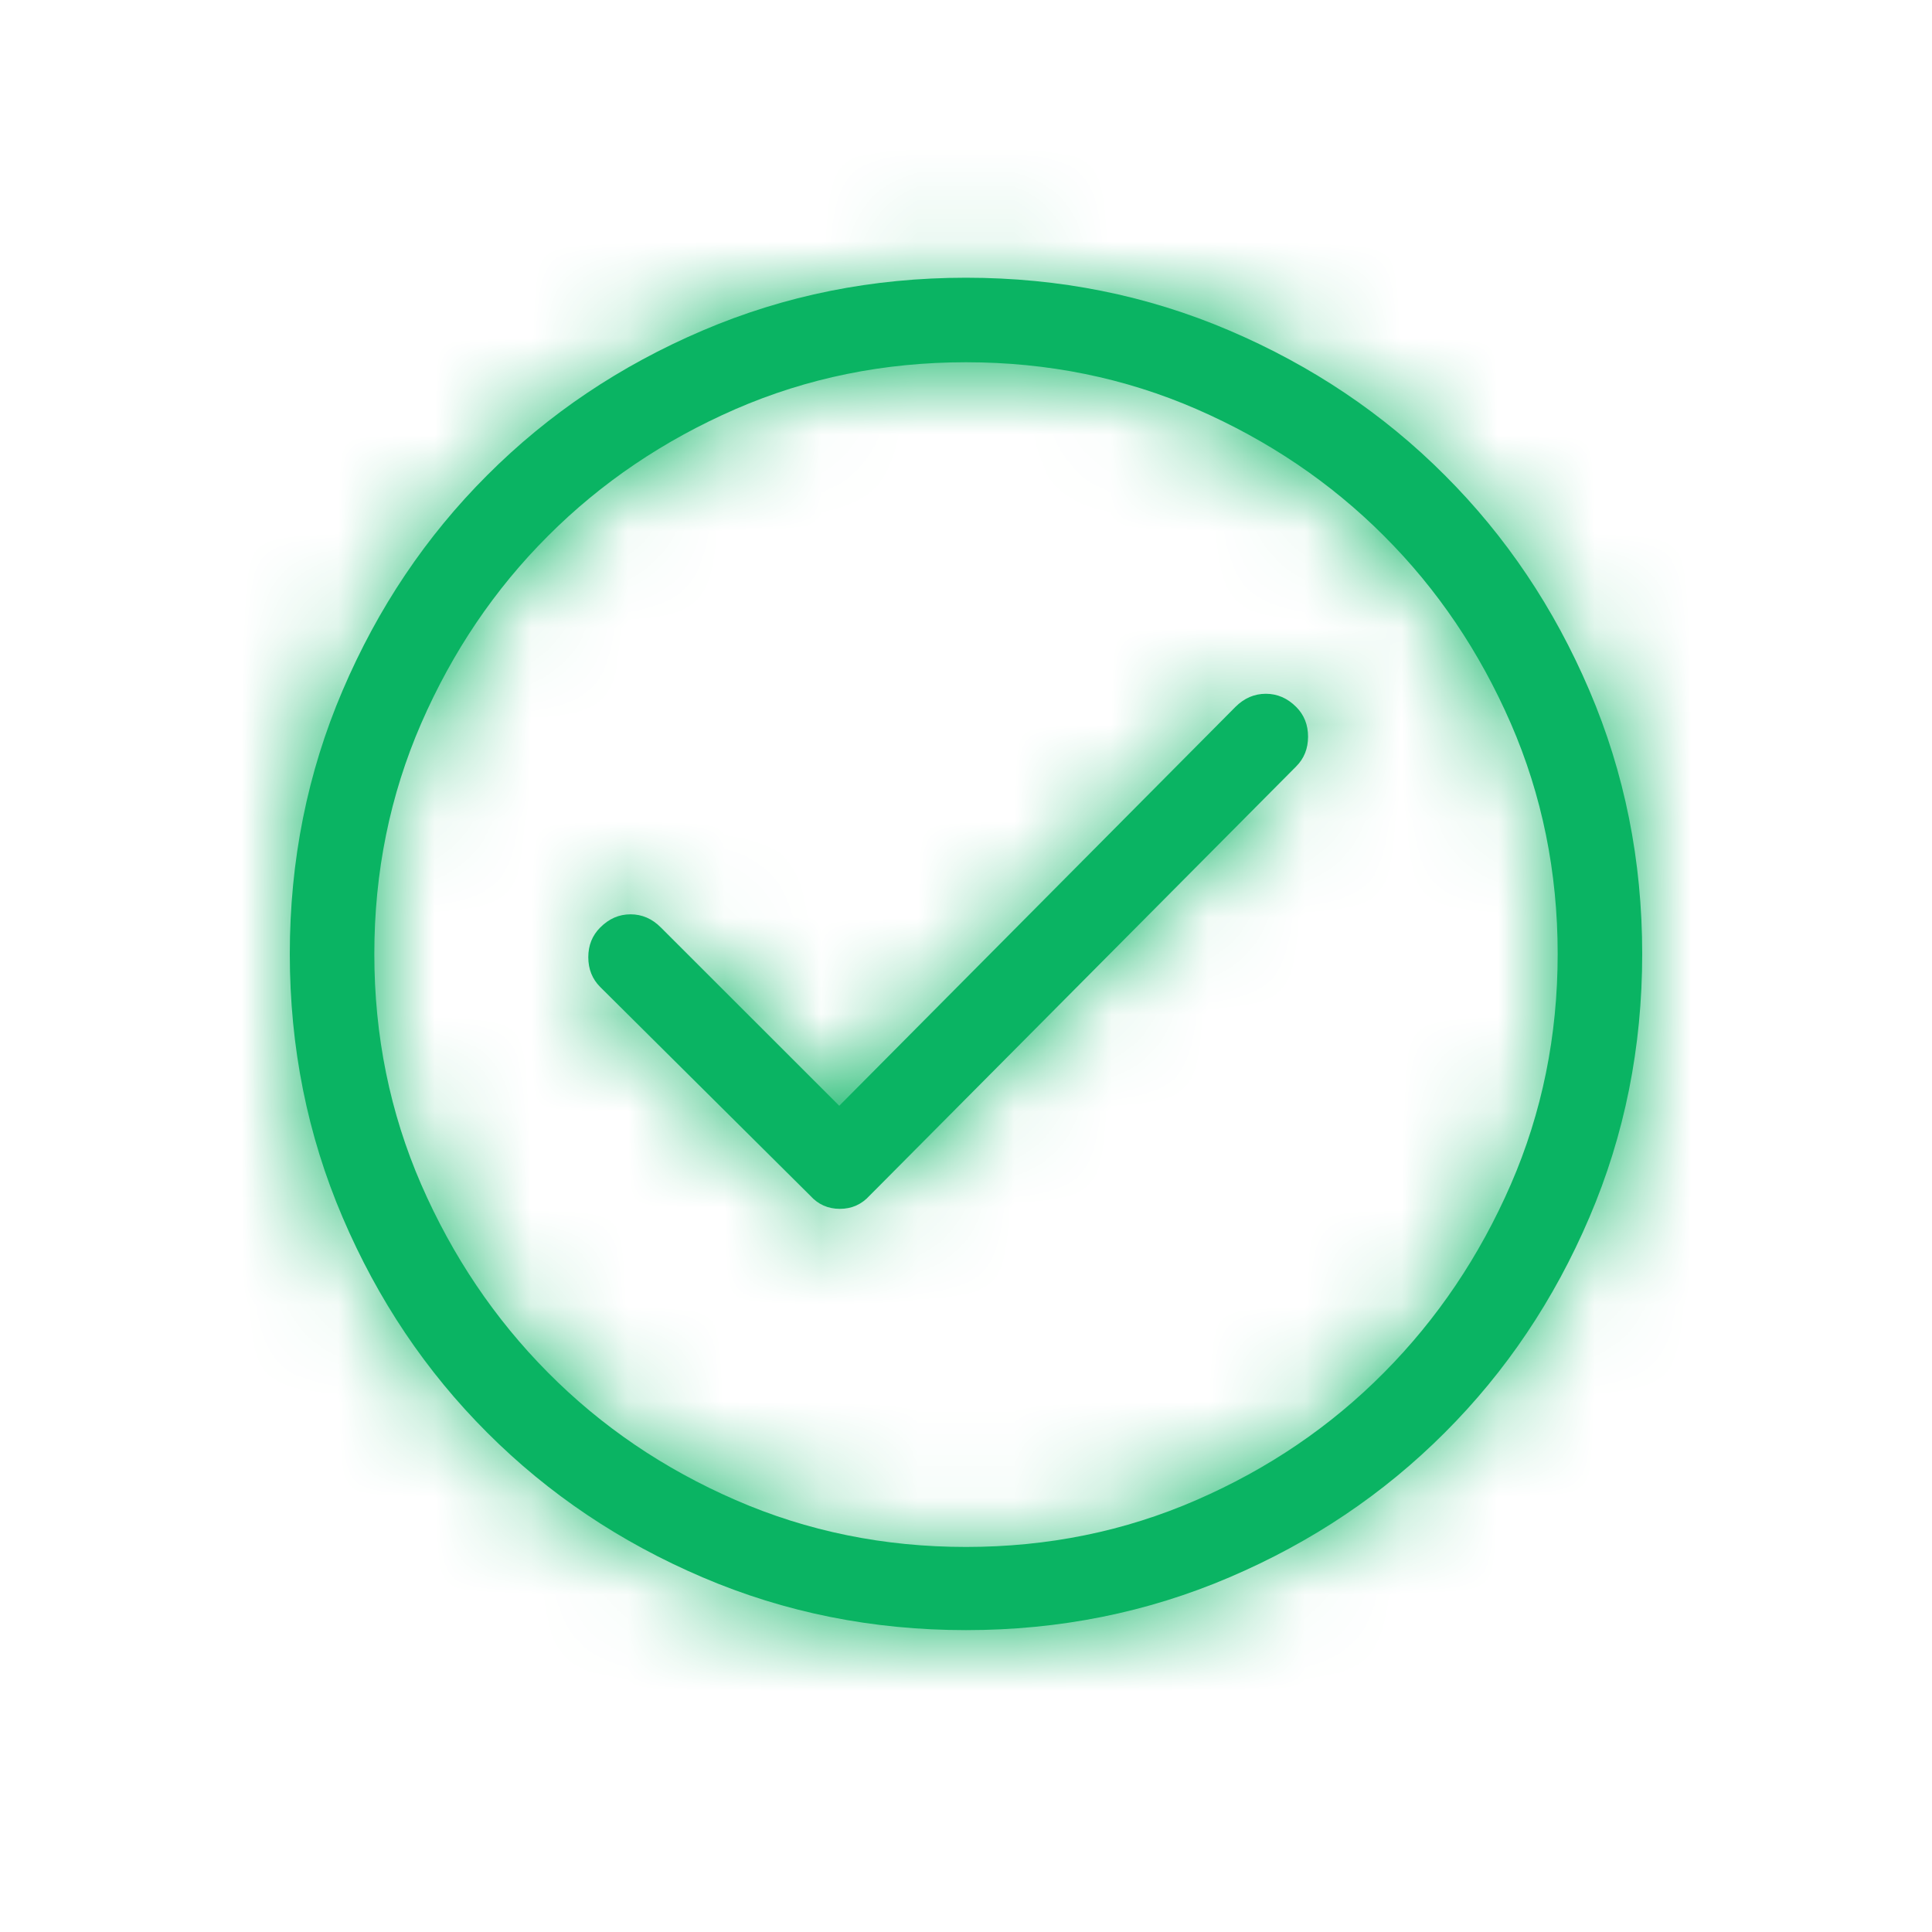
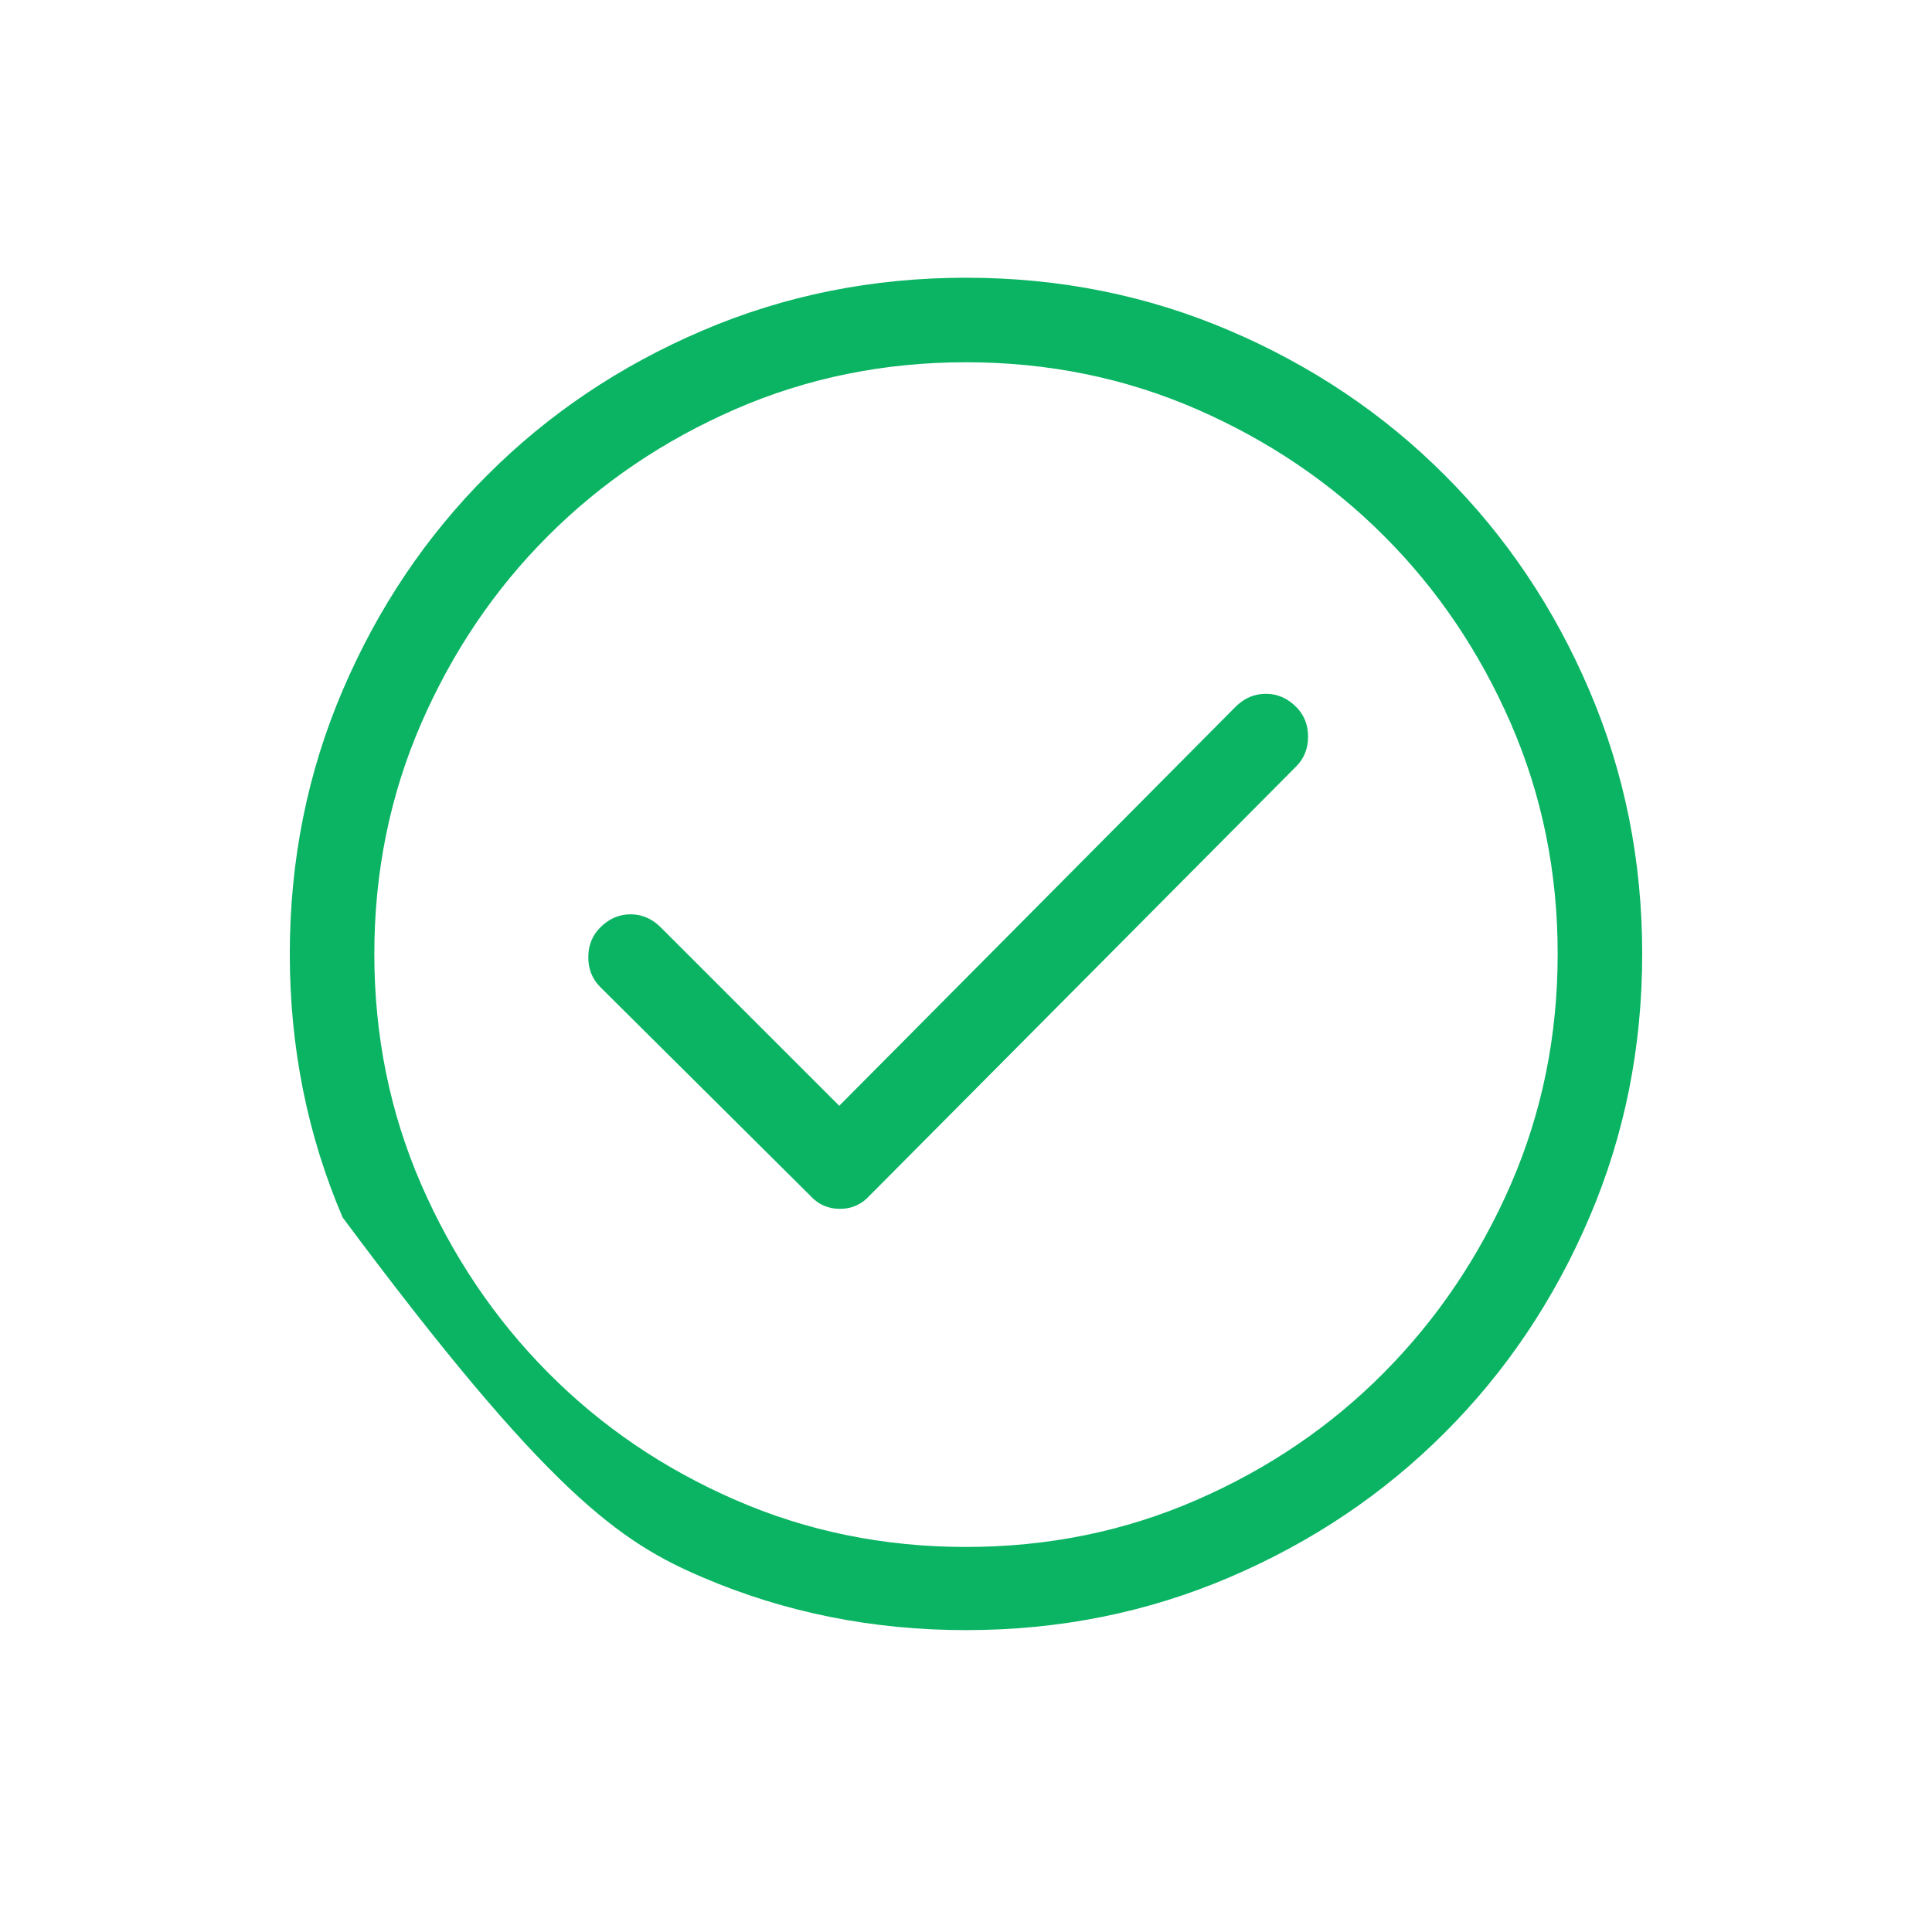
<svg xmlns="http://www.w3.org/2000/svg" height="20px" version="1.1" viewBox="0 0 20 20" width="20px">
  <title>Icon / Check</title>
  <desc>Created with Sketch.</desc>
  <defs>
-     <path d="M7,14.875 C7.966,14.875 8.875,14.693 9.728,14.328 C10.58,13.964 11.323,13.465 11.956,12.831 C12.59,12.198 13.089,11.455 13.453,10.603 C13.818,9.75 14,8.841 14,7.875 C14,6.909 13.818,6 13.453,5.147 C13.089,4.295 12.59,3.552 11.956,2.919 C11.323,2.285 10.58,1.786 9.728,1.422 C8.875,1.057 7.966,0.875 7,0.875 C6.034,0.875 5.125,1.057 4.272,1.422 C3.42,1.786 2.677,2.285 2.044,2.919 C1.41,3.552 0.911,4.295 0.547,5.147 C0.182,6 0,6.909 0,7.875 C0,8.841 0.182,9.75 0.547,10.603 C0.911,11.455 1.41,12.198 2.044,12.831 C2.677,13.465 3.42,13.964 4.272,14.328 C5.125,14.693 6.034,14.875 7,14.875 Z M7,14.014 C6.152,14.014 5.357,13.852 4.614,13.528 C3.871,13.205 3.224,12.765 2.673,12.209 C2.121,11.653 1.684,11.004 1.36,10.261 C1.037,9.518 0.875,8.723 0.875,7.875 C0.875,7.027 1.037,6.232 1.36,5.489 C1.684,4.746 2.121,4.099 2.673,3.548 C3.224,2.996 3.871,2.559 4.614,2.235 C5.357,1.912 6.152,1.75 7,1.75 C7.848,1.75 8.643,1.912 9.386,2.235 C10.129,2.559 10.776,2.996 11.327,3.548 C11.879,4.099 12.316,4.746 12.64,5.489 C12.963,6.232 13.125,7.027 13.125,7.875 C13.125,8.723 12.963,9.518 12.64,10.261 C12.316,11.004 11.879,11.653 11.327,12.209 C10.776,12.765 10.129,13.205 9.386,13.528 C8.643,13.852 7.848,14.014 7,14.014 Z M5.694,10.514 C5.817,10.514 5.92,10.468 6.002,10.377 L6.029,10.35 L6.029,10.35 C6.038,10.34 6.048,10.331 6.057,10.322 L10.418,5.934 C10.5,5.852 10.541,5.749 10.541,5.626 C10.541,5.503 10.5,5.4 10.418,5.318 C10.327,5.227 10.222,5.182 10.104,5.182 C9.985,5.182 9.88,5.227 9.789,5.318 L5.688,9.447 L3.842,7.602 C3.751,7.51 3.646,7.465 3.527,7.465 C3.409,7.465 3.304,7.51 3.213,7.602 C3.131,7.684 3.09,7.786 3.09,7.909 C3.09,8.032 3.131,8.135 3.213,8.217 L5.387,10.377 C5.469,10.468 5.571,10.514 5.694,10.514 Z" id="path-1" />
+     <path d="M7,14.875 C7.966,14.875 8.875,14.693 9.728,14.328 C10.58,13.964 11.323,13.465 11.956,12.831 C12.59,12.198 13.089,11.455 13.453,10.603 C13.818,9.75 14,8.841 14,7.875 C14,6.909 13.818,6 13.453,5.147 C13.089,4.295 12.59,3.552 11.956,2.919 C11.323,2.285 10.58,1.786 9.728,1.422 C8.875,1.057 7.966,0.875 7,0.875 C6.034,0.875 5.125,1.057 4.272,1.422 C3.42,1.786 2.677,2.285 2.044,2.919 C1.41,3.552 0.911,4.295 0.547,5.147 C0.182,6 0,6.909 0,7.875 C0,8.841 0.182,9.75 0.547,10.603 C2.677,13.465 3.42,13.964 4.272,14.328 C5.125,14.693 6.034,14.875 7,14.875 Z M7,14.014 C6.152,14.014 5.357,13.852 4.614,13.528 C3.871,13.205 3.224,12.765 2.673,12.209 C2.121,11.653 1.684,11.004 1.36,10.261 C1.037,9.518 0.875,8.723 0.875,7.875 C0.875,7.027 1.037,6.232 1.36,5.489 C1.684,4.746 2.121,4.099 2.673,3.548 C3.224,2.996 3.871,2.559 4.614,2.235 C5.357,1.912 6.152,1.75 7,1.75 C7.848,1.75 8.643,1.912 9.386,2.235 C10.129,2.559 10.776,2.996 11.327,3.548 C11.879,4.099 12.316,4.746 12.64,5.489 C12.963,6.232 13.125,7.027 13.125,7.875 C13.125,8.723 12.963,9.518 12.64,10.261 C12.316,11.004 11.879,11.653 11.327,12.209 C10.776,12.765 10.129,13.205 9.386,13.528 C8.643,13.852 7.848,14.014 7,14.014 Z M5.694,10.514 C5.817,10.514 5.92,10.468 6.002,10.377 L6.029,10.35 L6.029,10.35 C6.038,10.34 6.048,10.331 6.057,10.322 L10.418,5.934 C10.5,5.852 10.541,5.749 10.541,5.626 C10.541,5.503 10.5,5.4 10.418,5.318 C10.327,5.227 10.222,5.182 10.104,5.182 C9.985,5.182 9.88,5.227 9.789,5.318 L5.688,9.447 L3.842,7.602 C3.751,7.51 3.646,7.465 3.527,7.465 C3.409,7.465 3.304,7.51 3.213,7.602 C3.131,7.684 3.09,7.786 3.09,7.909 C3.09,8.032 3.131,8.135 3.213,8.217 L5.387,10.377 C5.469,10.468 5.571,10.514 5.694,10.514 Z" id="path-1" />
  </defs>
  <g fill="none" fill-rule="evenodd" id="Icon-/-Check" stroke="none" stroke-width="1">
    <g id="Mask-/-Green" transform="translate(3, 2)">
      <g>
        <mask fill="white" id="mask-2">
          <use href="#path-1" />
        </mask>
        <use fill="#0AB463" fill-rule="nonzero" href="#path-1" id="Mask" />
        <g fill="#0AB463" id="Rectangle" mask="url(#mask-2)">
          <g transform="translate(-3, -2)">
-             <rect height="20" width="20" x="0" y="0" />
-           </g>
+             </g>
        </g>
      </g>
    </g>
  </g>
</svg>